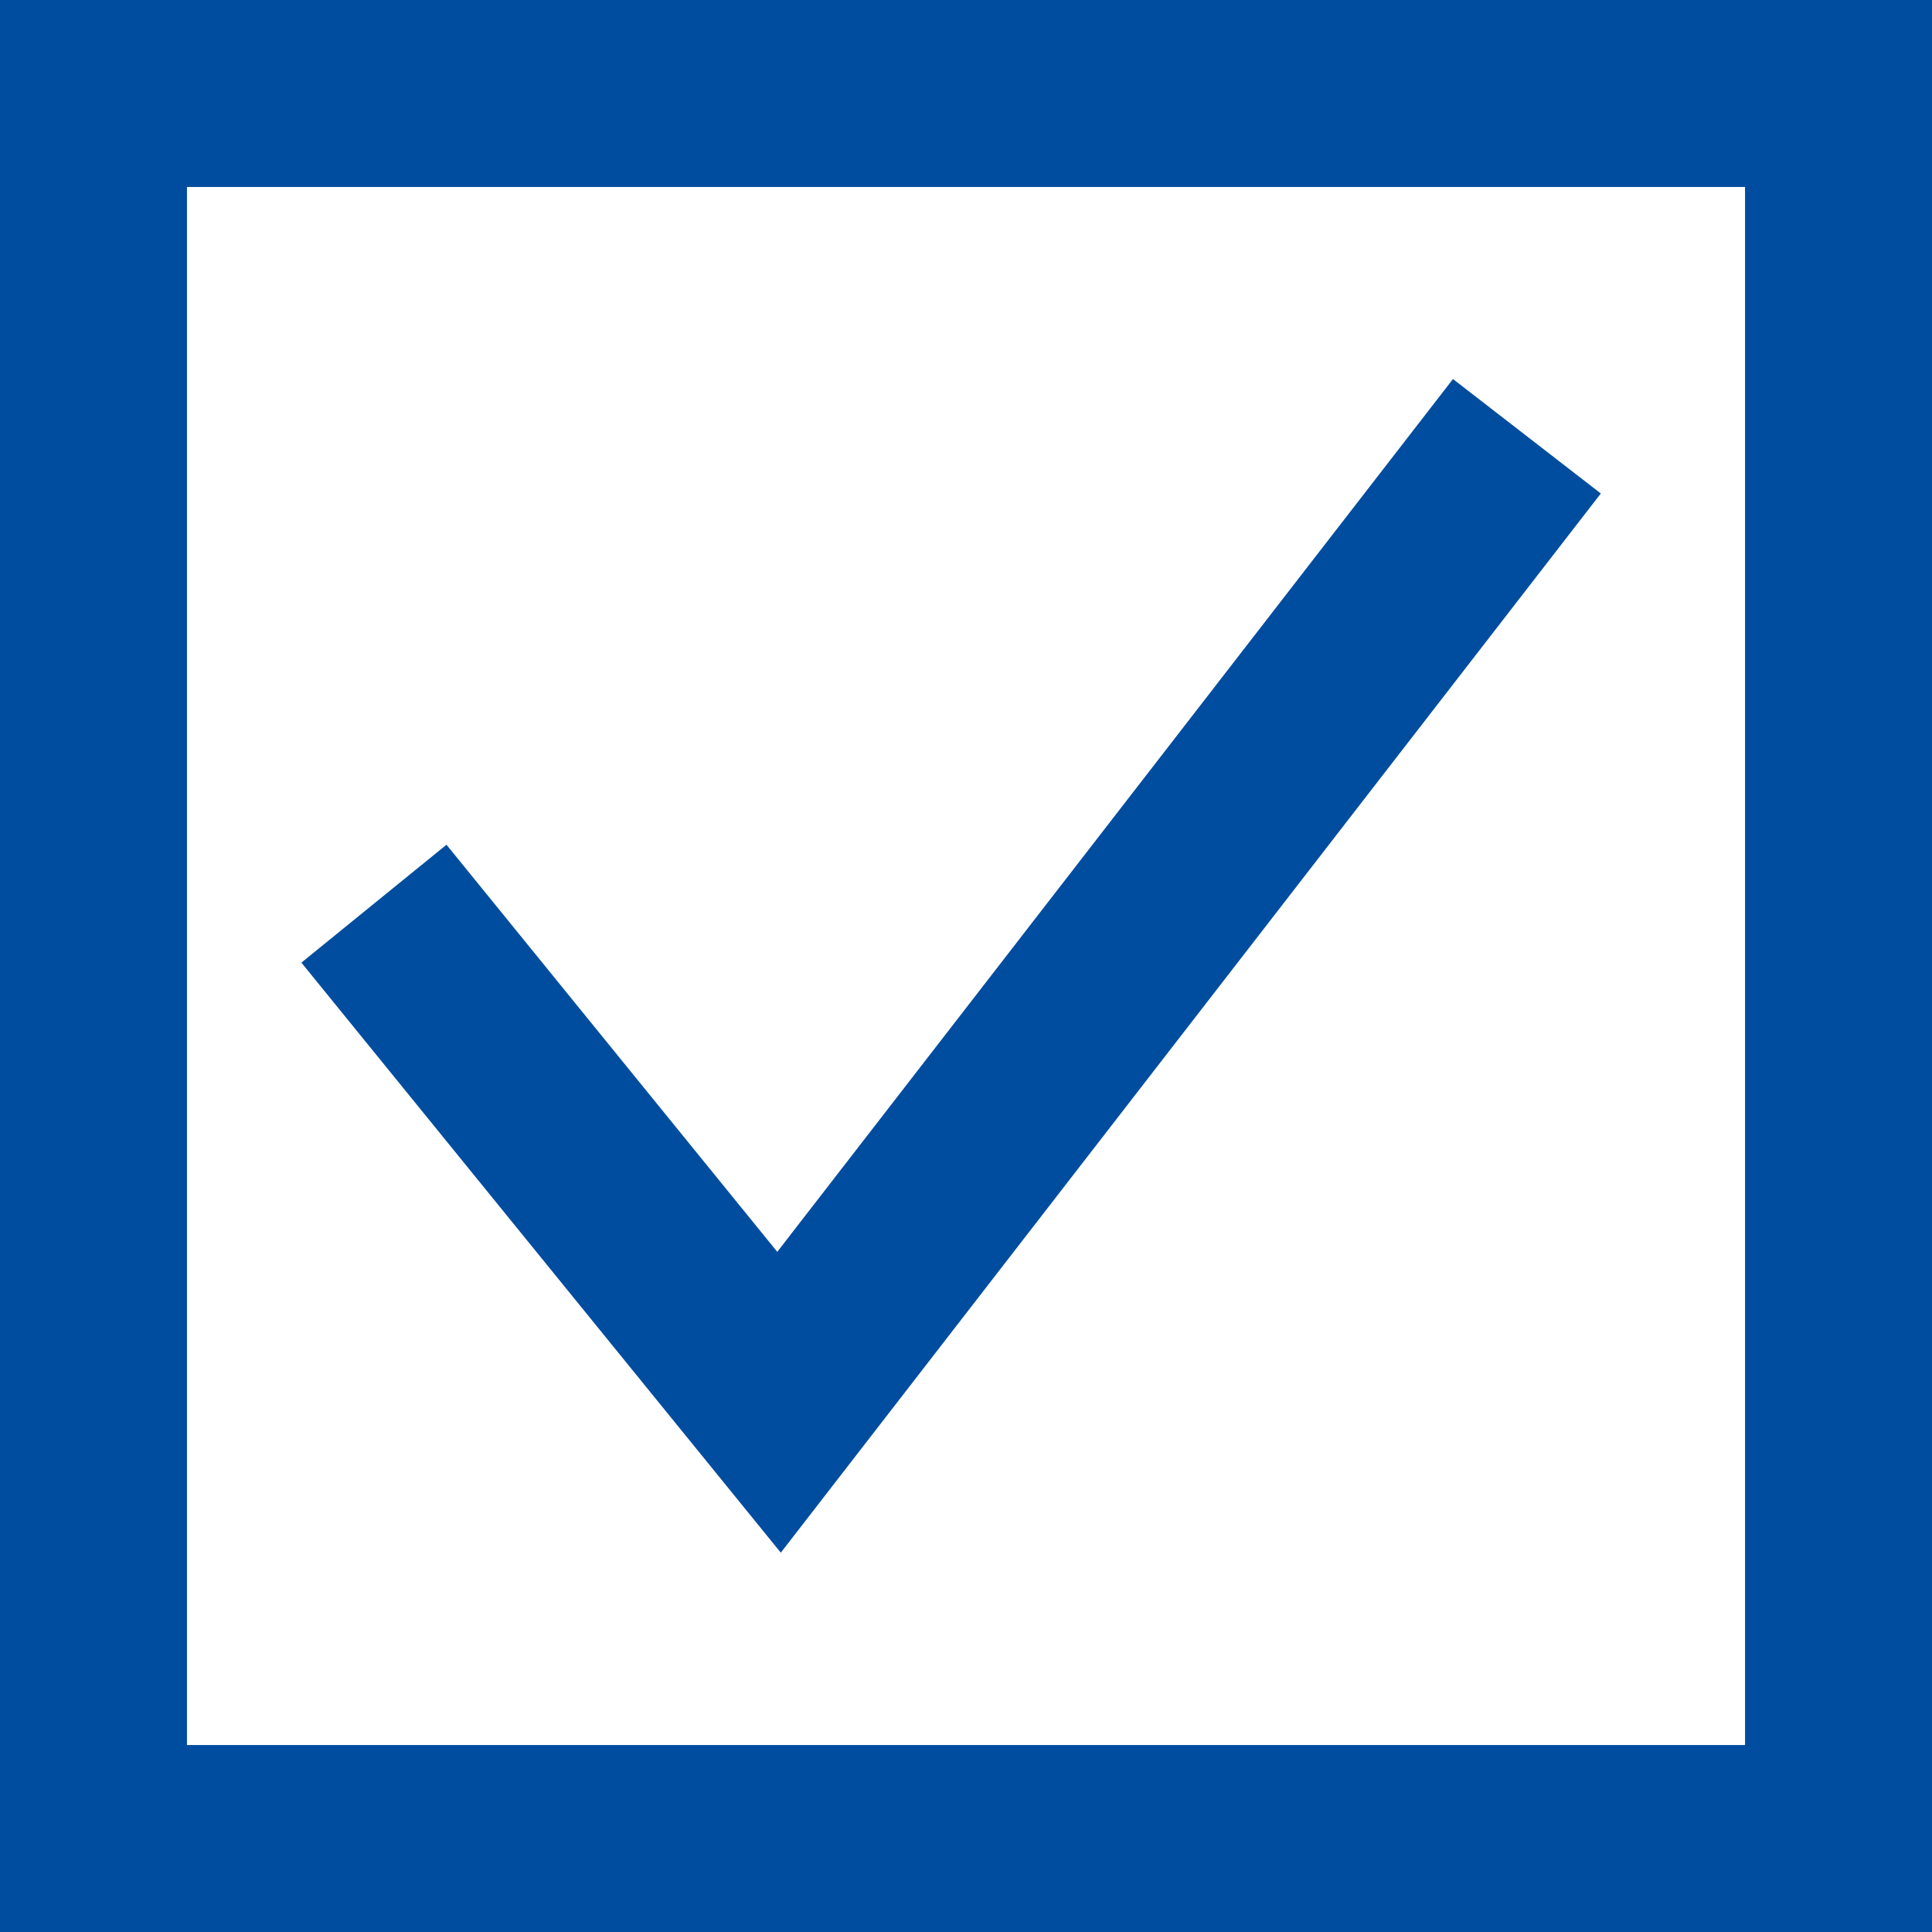
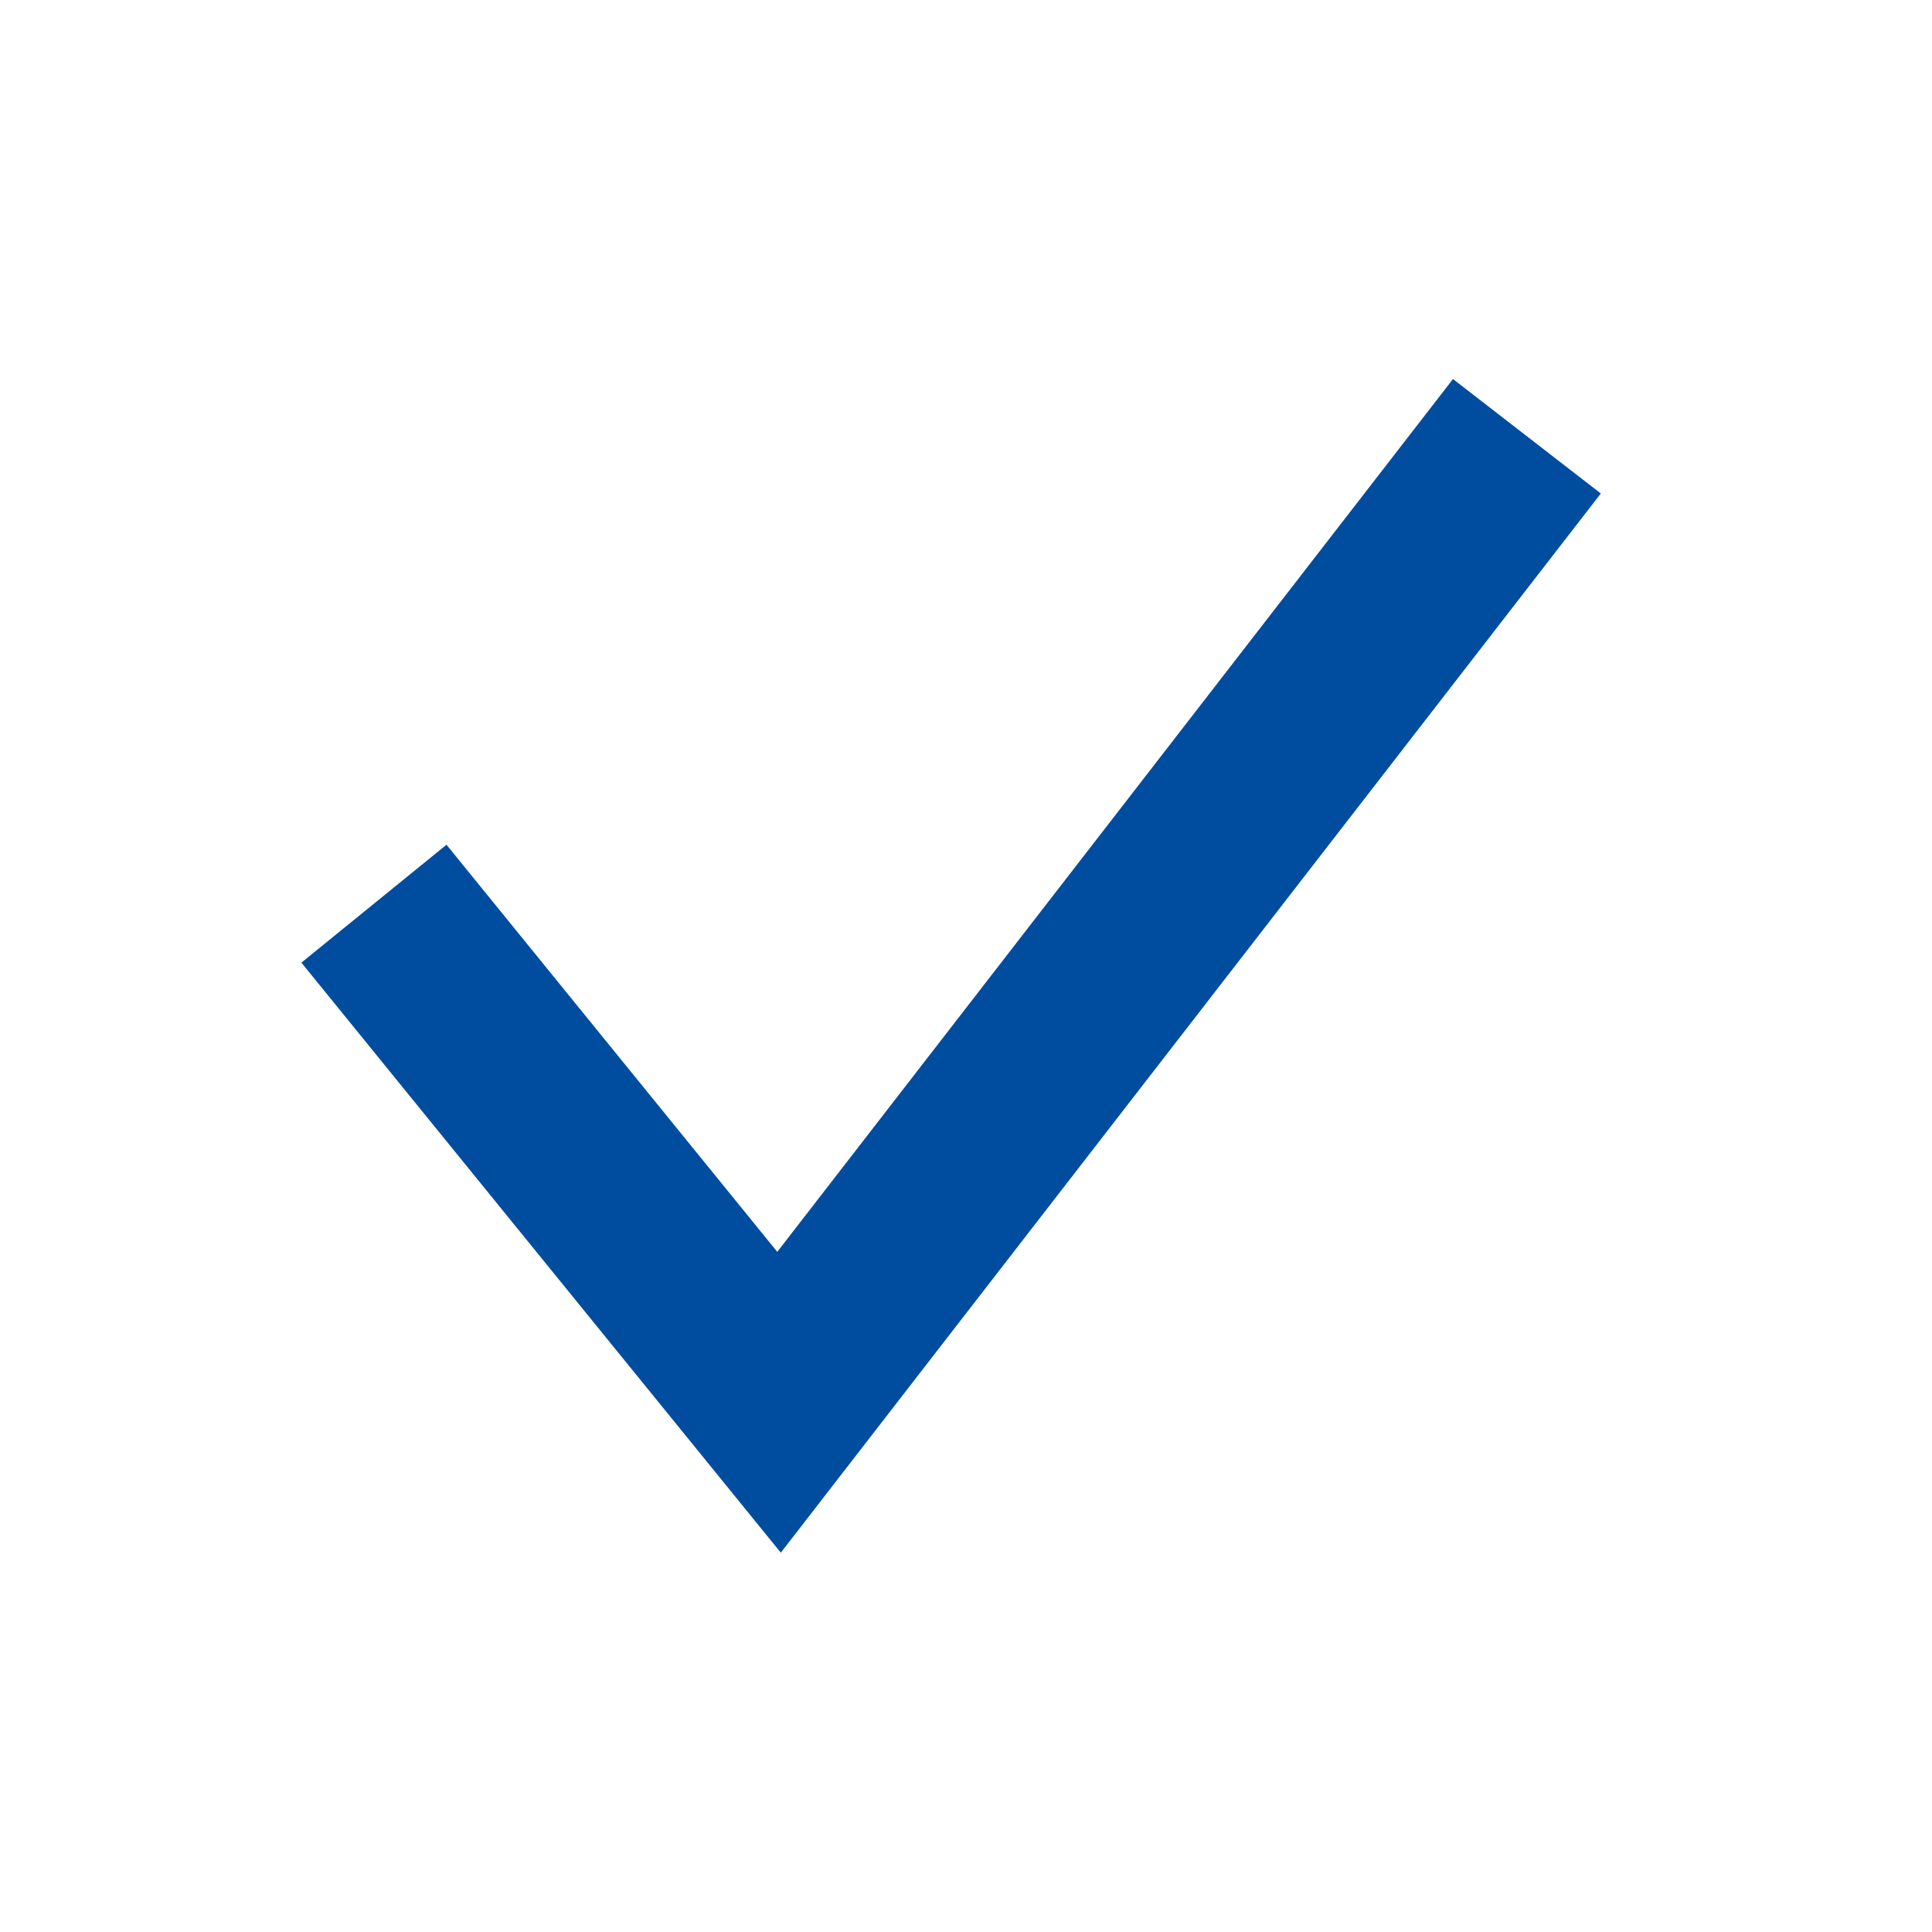
<svg xmlns="http://www.w3.org/2000/svg" viewBox="0 0 31 31">
  <defs>
    <style>.cls-1{fill:none;stroke:#004d9f;stroke-miterlimit:10;stroke-width:3px;}</style>
  </defs>
  <g id="レイヤー_2" data-name="レイヤー 2">
    <g id="レイヤー_1-2" data-name="レイヤー 1">
-       <rect class="cls-1" x="1.5" y="1.5" width="28" height="28" />
      <polyline class="cls-1" points="6 14.5 12.5 22.5 24.5 7" />
    </g>
  </g>
</svg>